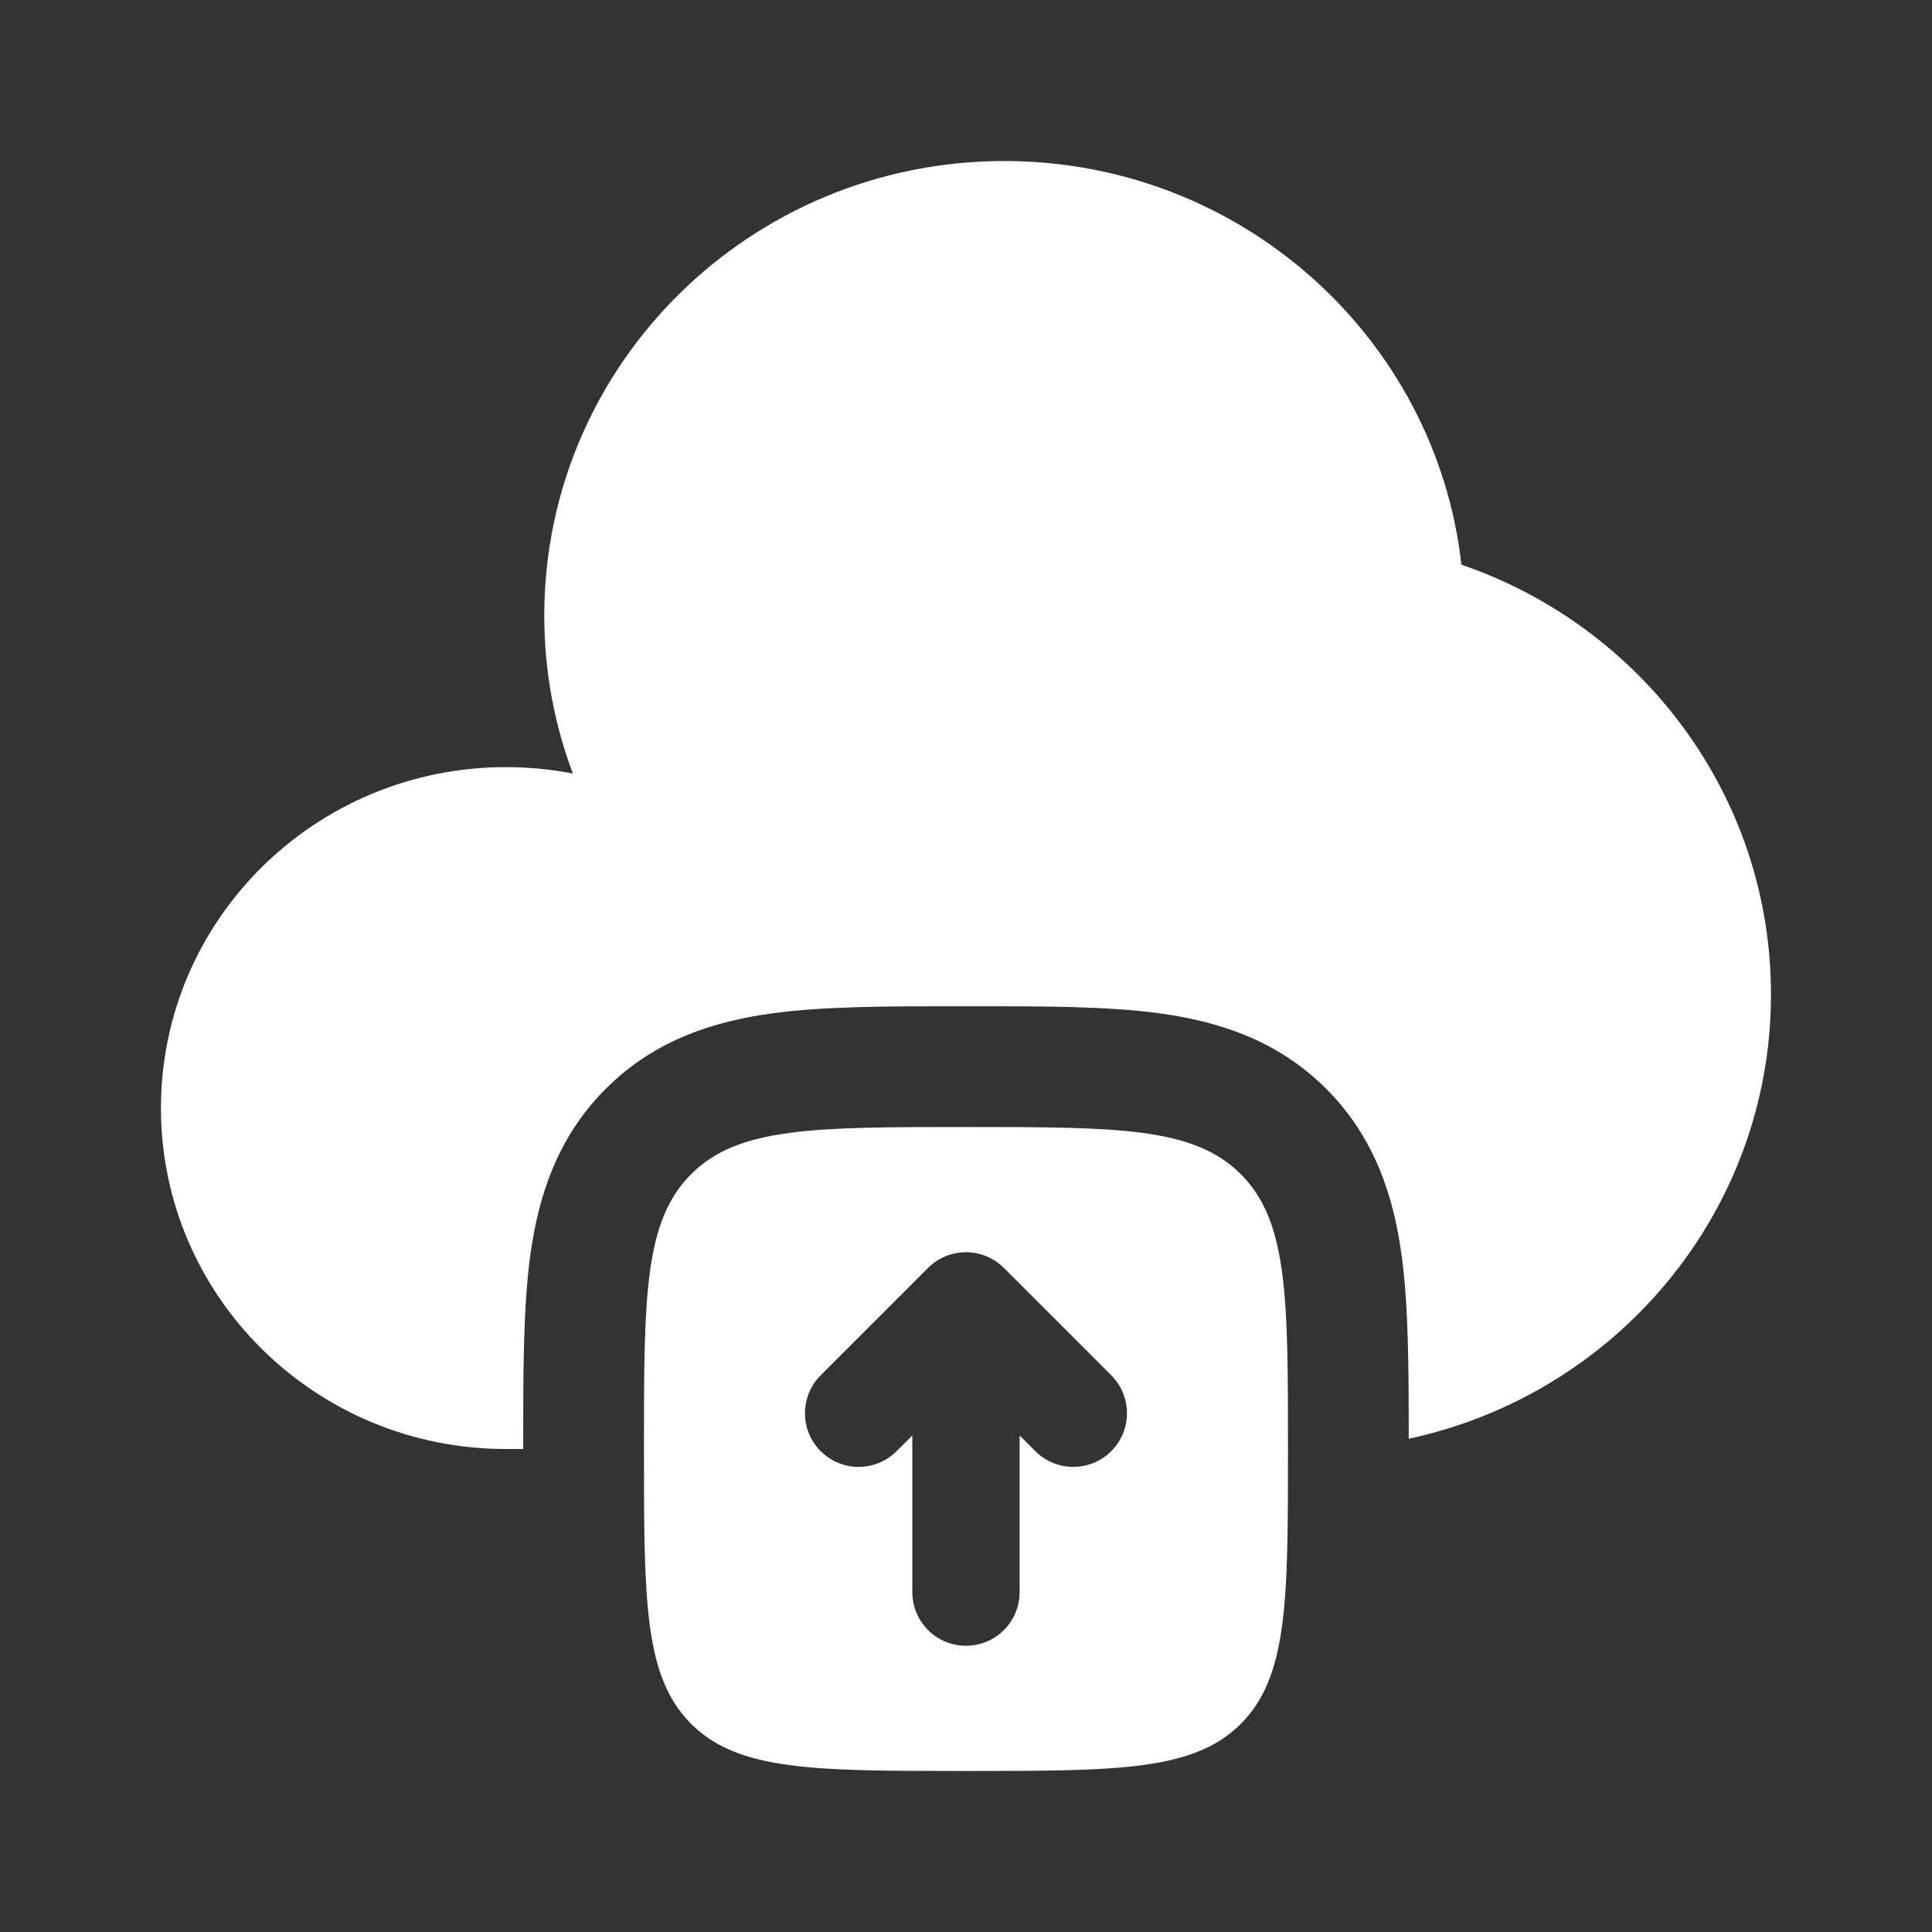
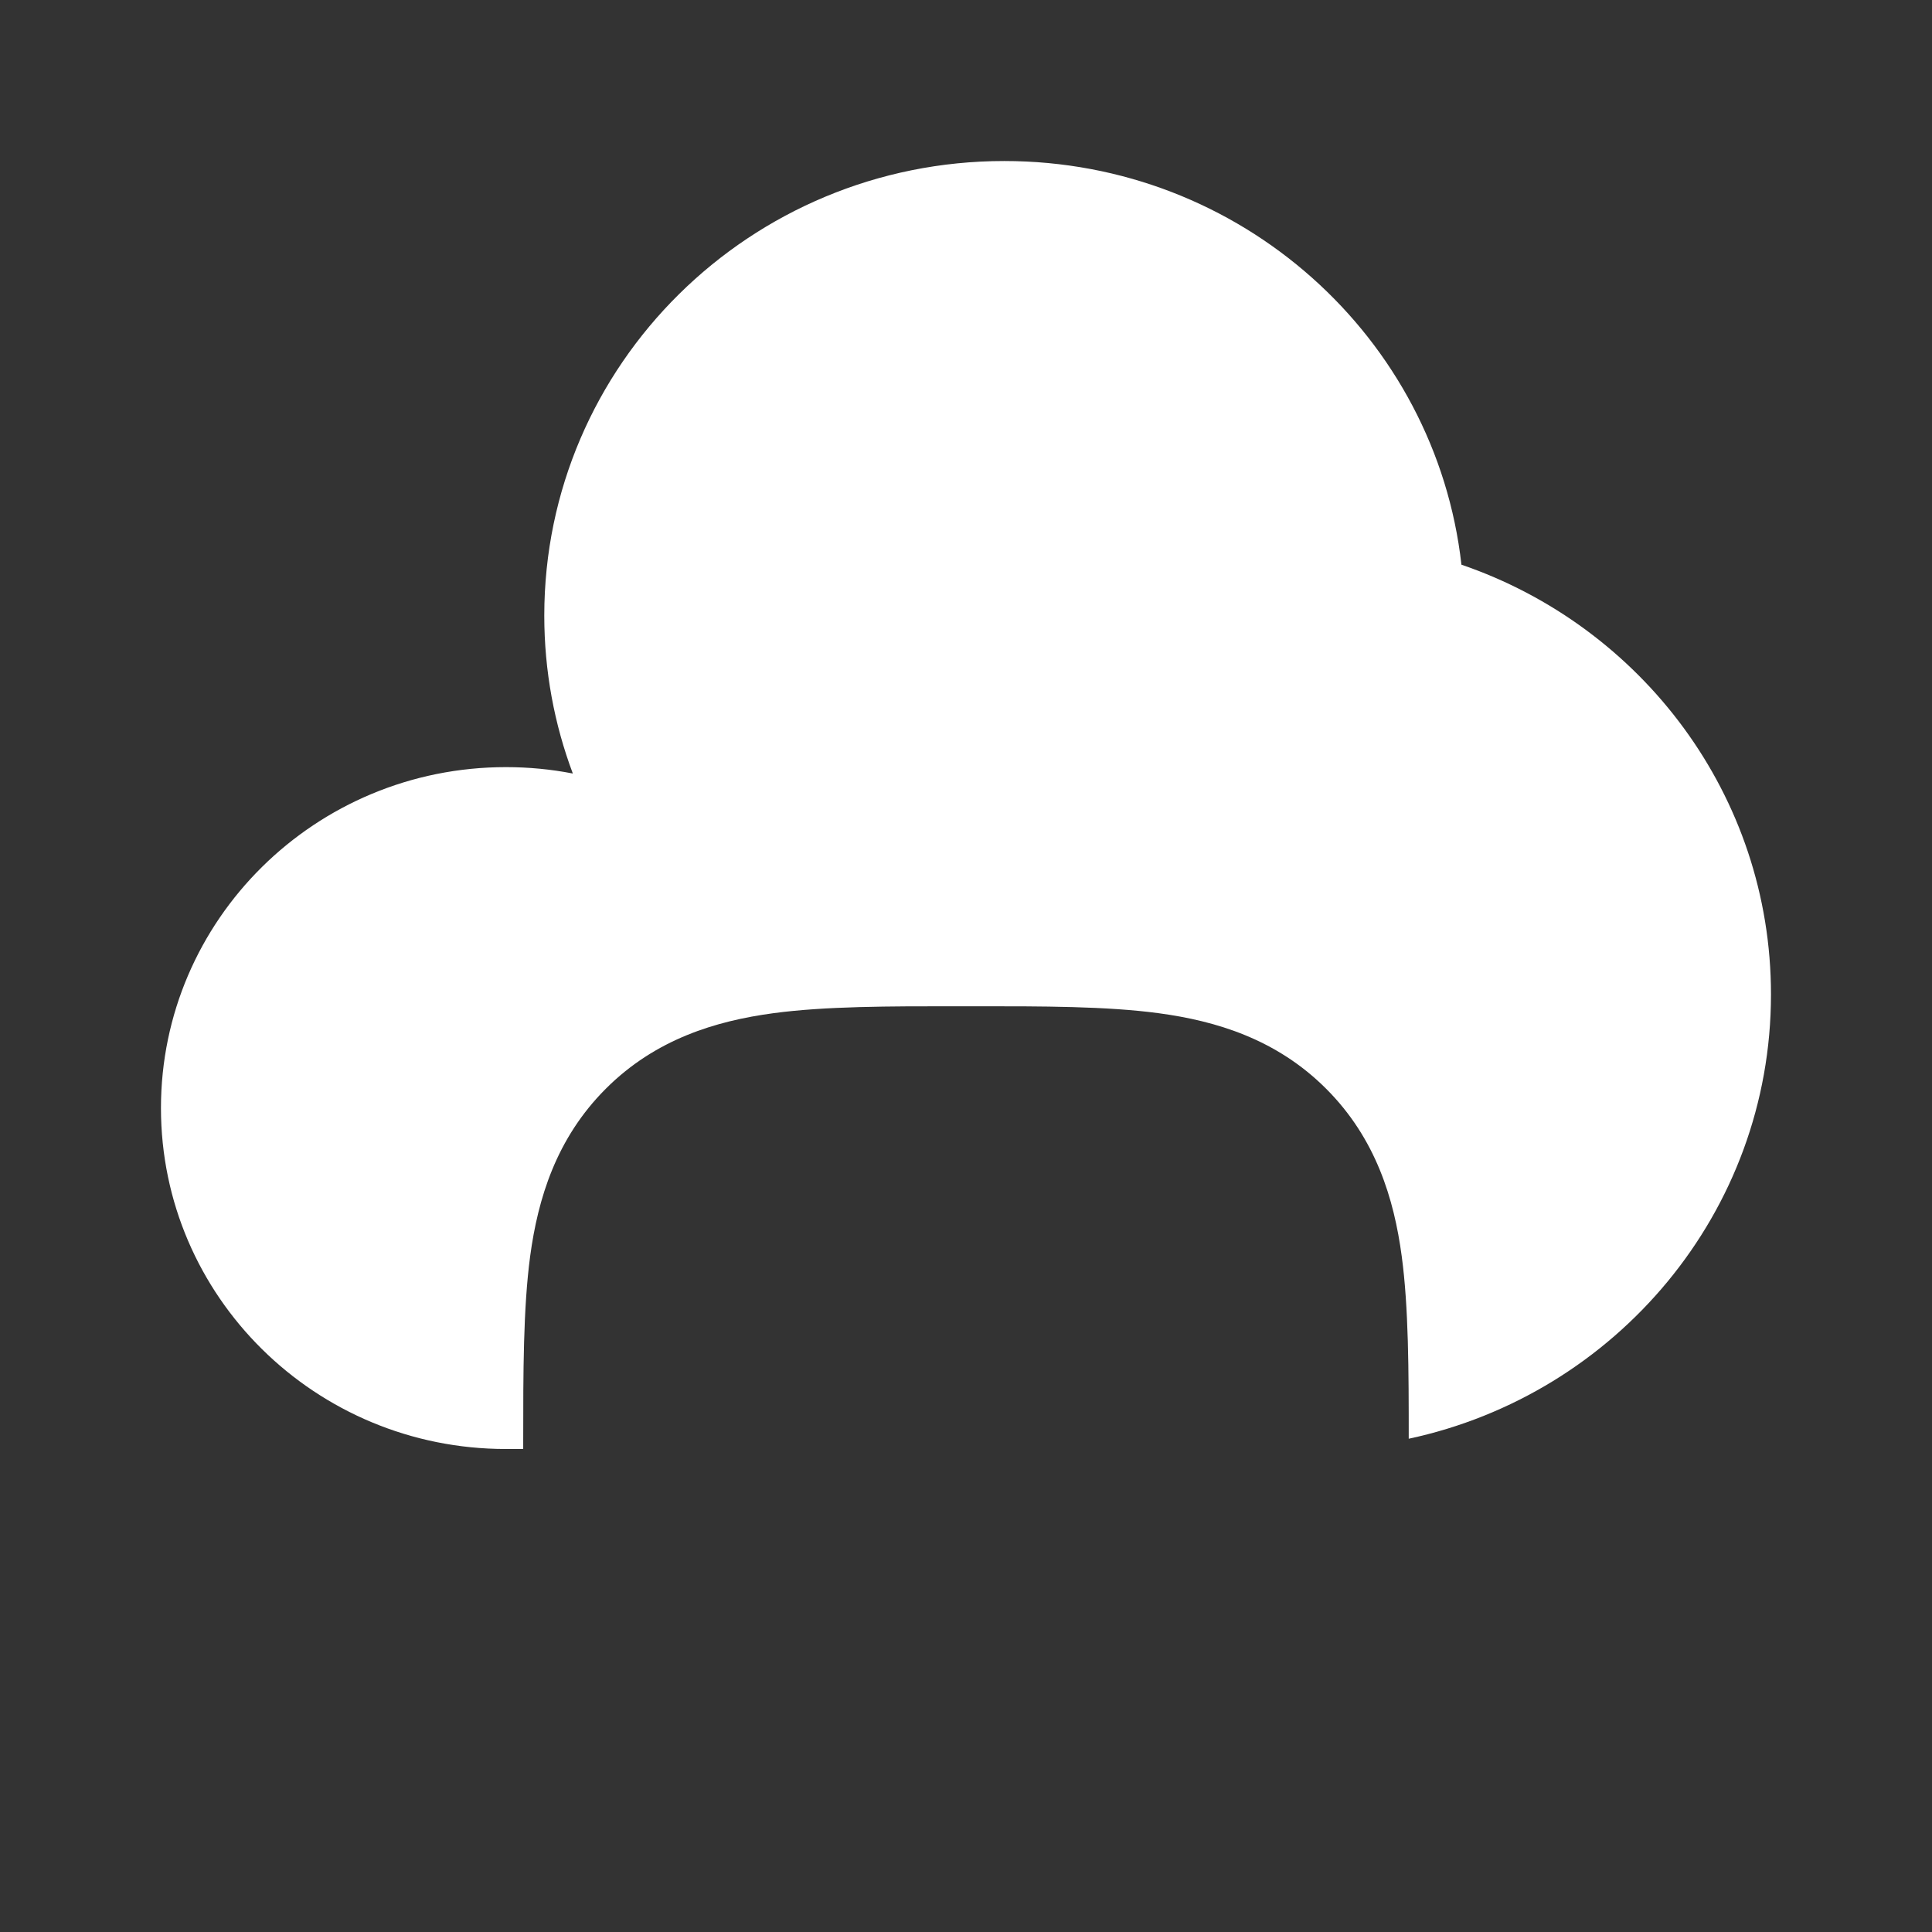
<svg xmlns="http://www.w3.org/2000/svg" width="32" height="32" viewBox="0 0 32 32" fill="none">
  <rect x="0" y="0" width="32" height="32" fill="#333333" stroke="none" />
  <path d="M8.666 24L8.666 23.881C8.666 22.727 8.666 21.668 8.781 20.807C8.909 19.86 9.209 18.858 10.033 18.034C10.857 17.209 11.859 16.91 12.807 16.782C13.668 16.666 14.726 16.666 15.88 16.667H16.119C17.273 16.666 18.331 16.666 19.192 16.782C20.14 16.91 21.142 17.209 21.966 18.034C22.79 18.858 23.09 19.86 23.217 20.807C23.331 21.655 23.333 22.695 23.333 23.83C26.763 23.096 29.333 20.08 29.333 16.471C29.333 13.175 27.19 10.374 24.206 9.353C23.782 5.592 20.554 2.667 16.634 2.667C12.426 2.667 9.015 6.038 9.015 10.196C9.015 11.116 9.182 11.997 9.488 12.812C9.129 12.742 8.759 12.706 8.38 12.706C5.224 12.706 2.666 15.234 2.666 18.353C2.666 21.472 5.224 24 8.38 24L8.666 24Z" fill="white" />
-   <path fill-rule="evenodd" clip-rule="evenodd" d="M15.999 18.667C13.485 18.667 12.228 18.667 11.447 19.448C10.666 20.229 10.666 21.486 10.666 24C10.666 26.514 10.666 27.771 11.447 28.552C12.228 29.333 13.485 29.333 15.999 29.333C18.514 29.333 19.771 29.333 20.552 28.552C21.333 27.771 21.333 26.514 21.333 24C21.333 21.486 21.333 20.229 20.552 19.448C19.771 18.667 18.514 18.667 15.999 18.667ZM18.406 22.779L16.628 21.001C16.281 20.654 15.718 20.654 15.371 21.001L13.593 22.779C13.246 23.126 13.246 23.689 13.593 24.036C13.94 24.383 14.503 24.383 14.85 24.036L15.111 23.776V26.37C15.111 26.861 15.508 27.259 15.999 27.259C16.49 27.259 16.888 26.861 16.888 26.37V23.776L17.149 24.036C17.496 24.383 18.058 24.383 18.406 24.036C18.753 23.689 18.753 23.126 18.406 22.779Z" fill="white" />
</svg>